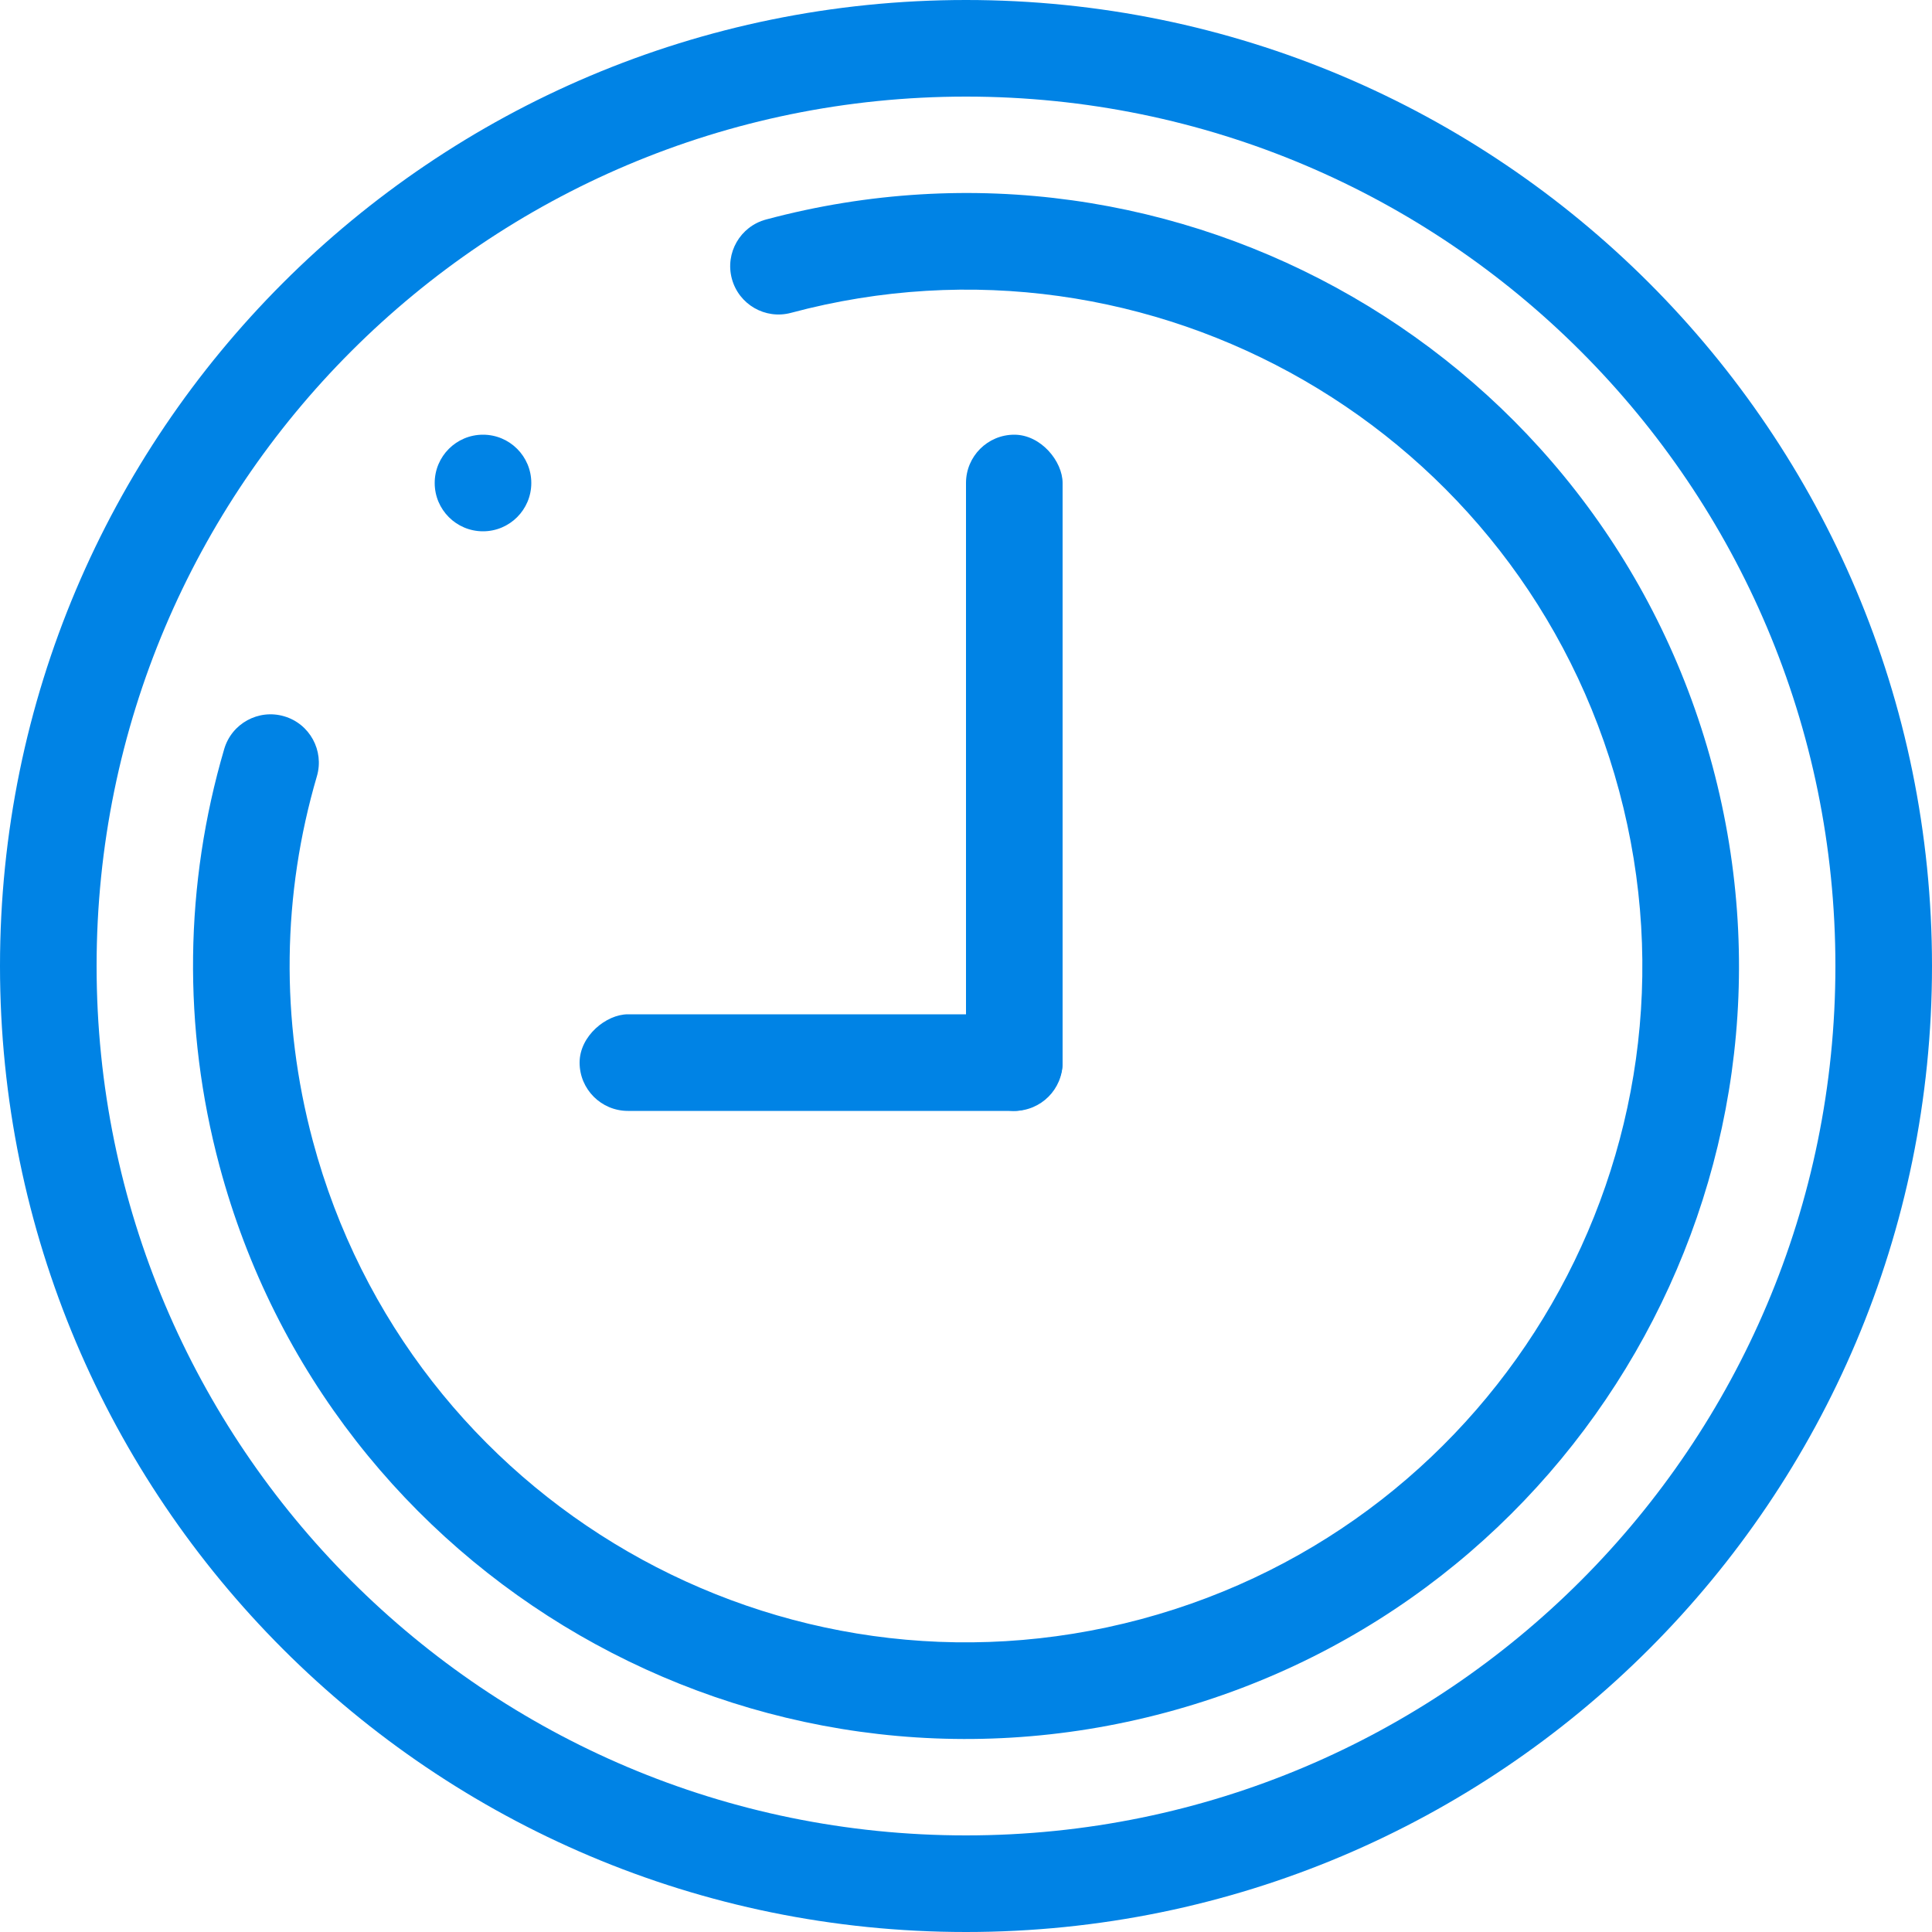
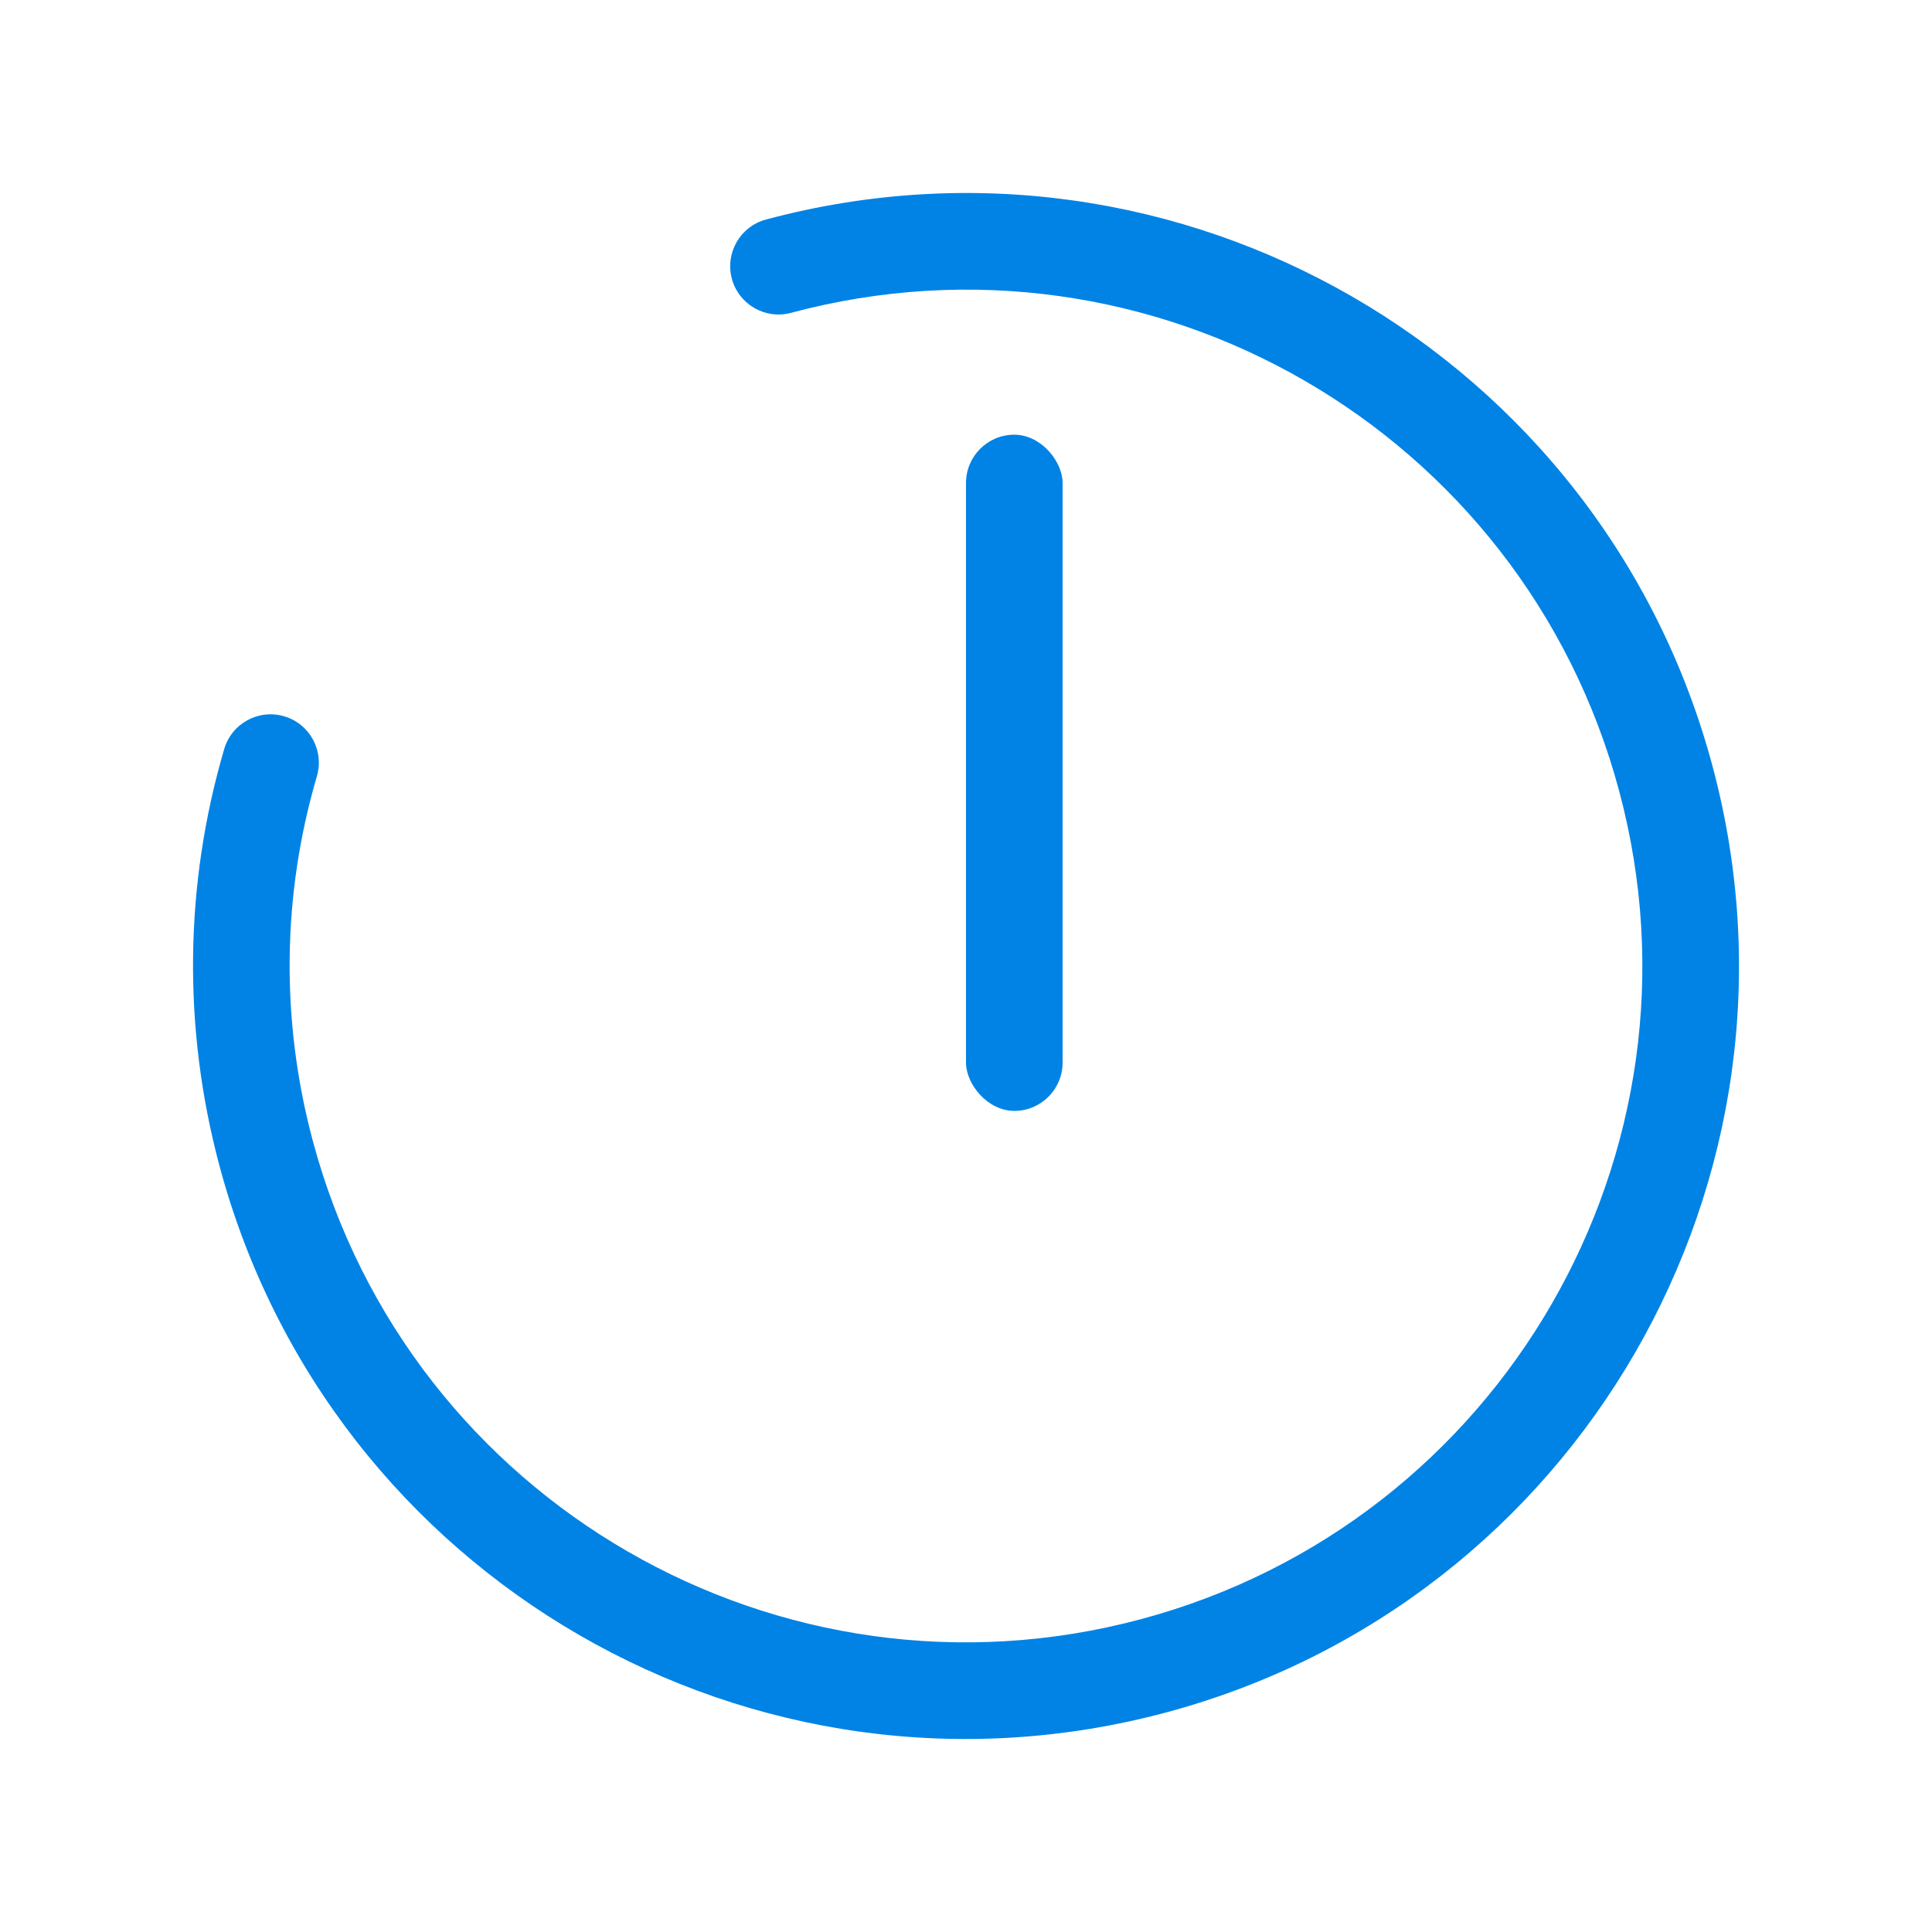
<svg xmlns="http://www.w3.org/2000/svg" width="40" height="40" viewBox="0 0 40 40" fill="none">
-   <path fill-rule="evenodd" clip-rule="evenodd" d="M40 20C40 8.954 31.046 0 20 0C8.954 0 0 8.954 0 20C0 31.046 8.954 40 20 40C31.046 40 40 31.046 40 20ZM2 20C2 10.059 10.059 2 20 2C29.941 2 38 10.059 38 20C38 29.941 29.941 38 20 38C10.059 38 2 29.941 2 20Z" fill="#0083E5" />
  <path d="M15.859 4.545C24.395 2.258 33.168 7.323 35.455 15.859C37.742 24.394 32.677 33.168 24.141 35.455C15.606 37.742 6.832 32.676 4.545 24.141C3.776 21.269 3.822 18.3 4.642 15.508C4.797 14.978 5.353 14.674 5.883 14.83C6.413 14.985 6.716 15.541 6.561 16.071C5.844 18.513 5.803 21.109 6.477 23.623C8.478 31.092 16.155 35.524 23.624 33.523C31.092 31.522 35.524 23.845 33.523 16.377C31.522 8.908 23.845 4.476 16.377 6.477C15.843 6.62 15.295 6.303 15.152 5.77C15.009 5.236 15.326 4.688 15.859 4.545Z" fill="#0083E5" />
-   <circle cx="10" cy="10" r="1" fill="#0083E5" />
  <rect x="20" y="9" width="2" height="14" rx="1" fill="#0083E5" />
-   <rect x="22" y="21" width="2" height="10" rx="1" transform="rotate(90 22 21)" fill="#0083E5" />
</svg>